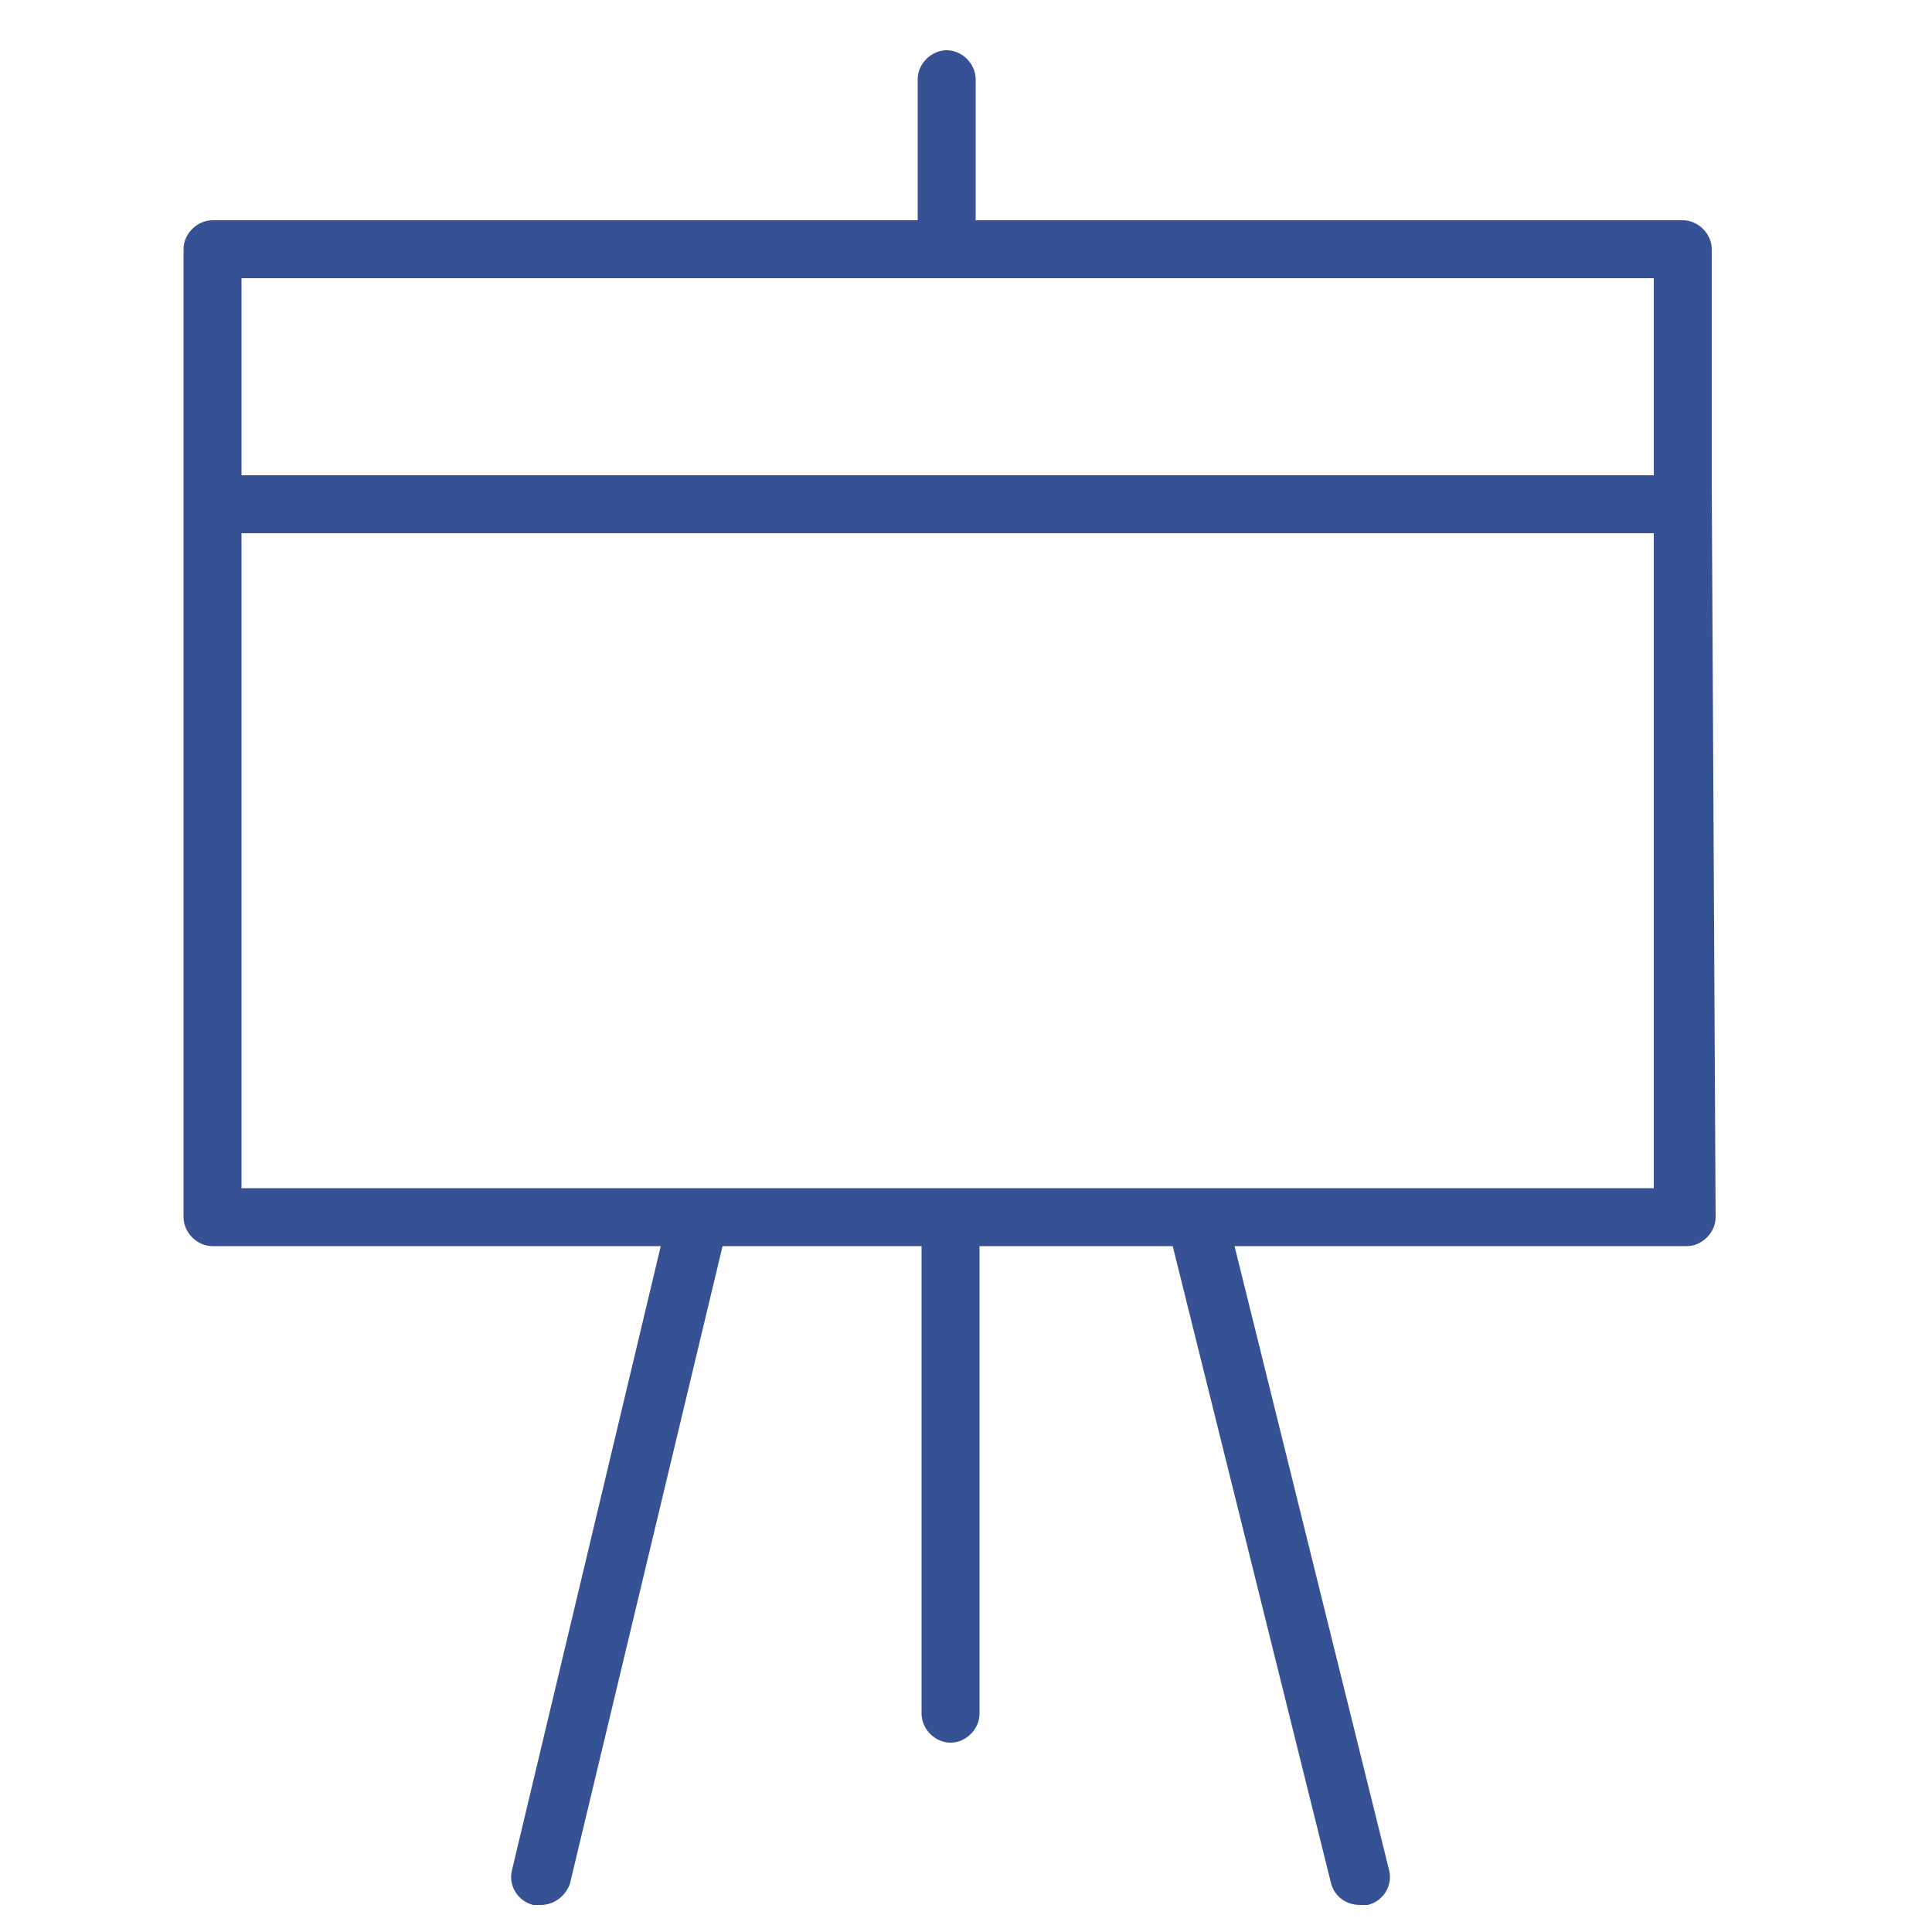
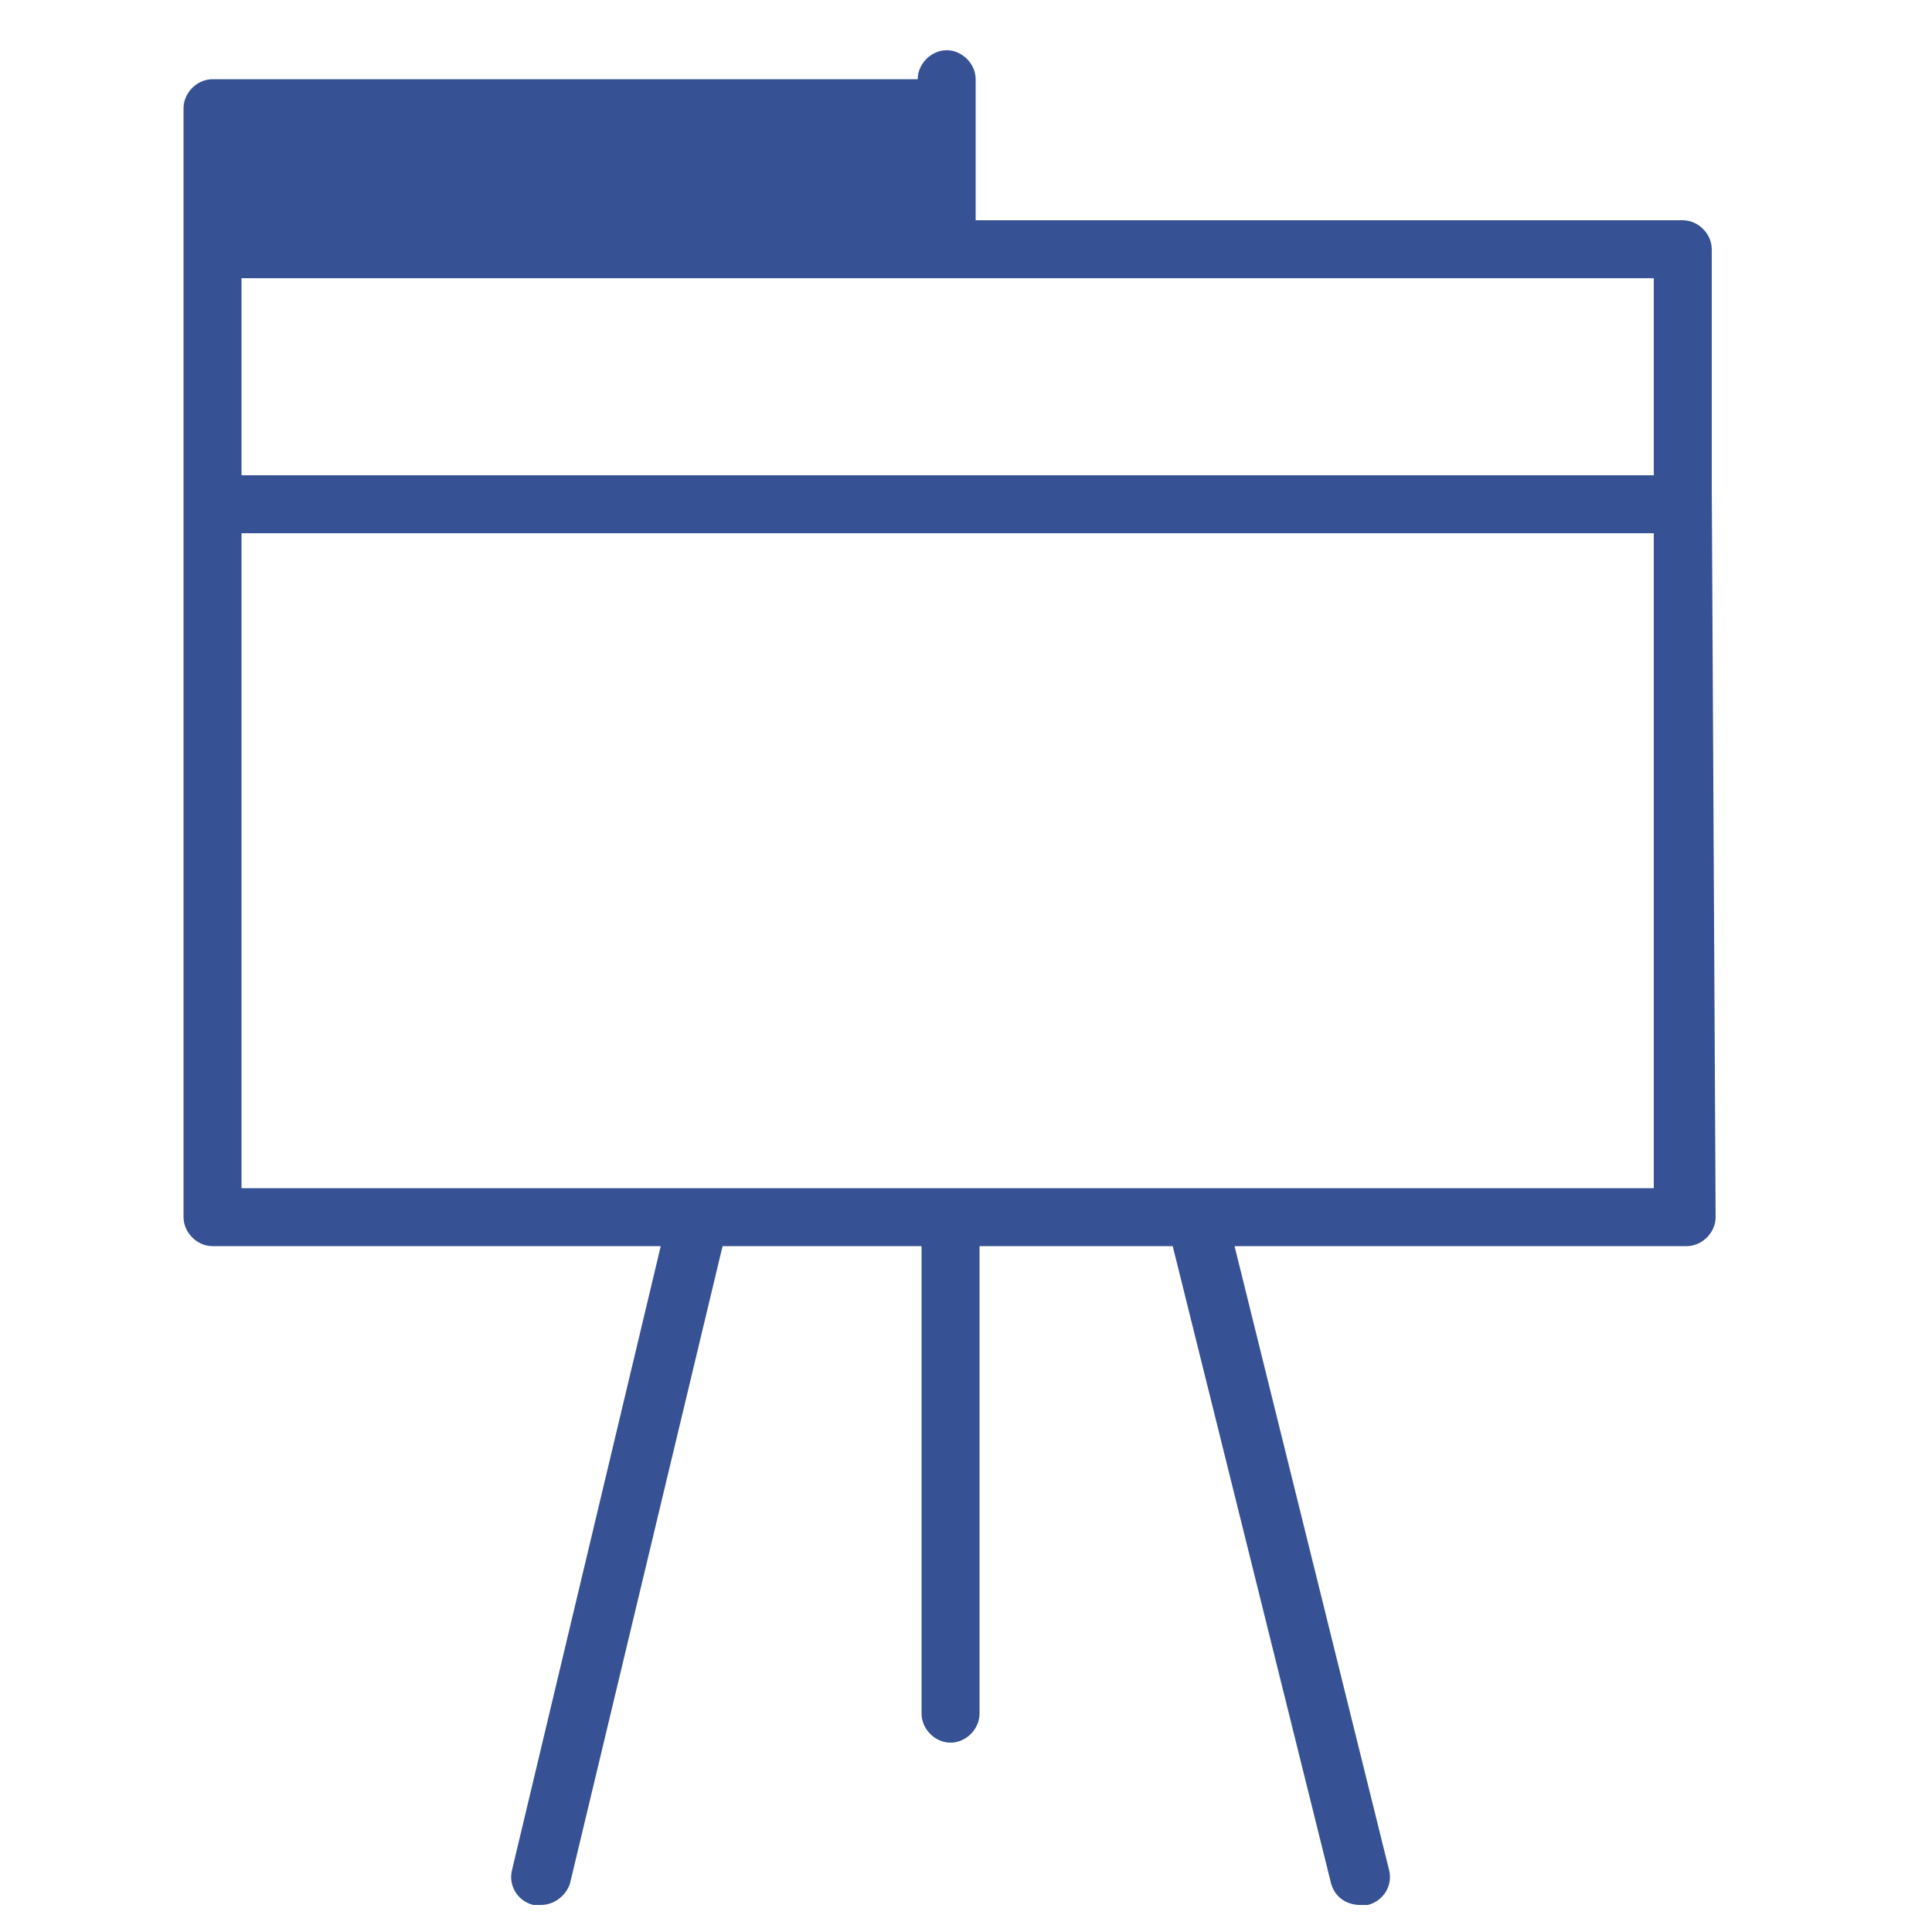
<svg xmlns="http://www.w3.org/2000/svg" viewBox="0 0 100 100" fill-rule="evenodd">
  <g class="t-group-origins">
-     <path d="M88.6 25.1V12.9c0-.8-.7-1.5-1.5-1.5H50.5V4.1c0-.8-.7-1.5-1.5-1.5s-1.5.7-1.5 1.5v7.3H11c-.8 0-1.5.7-1.5 1.5V63c0 .8.7 1.5 1.5 1.5h23.2l-7.7 32.3c-.2.8.3 1.6 1.1 1.8h.4c.7 0 1.3-.5 1.5-1.1l7.9-33h10.3v24.2c0 .8.7 1.5 1.5 1.5s1.5-.7 1.5-1.5V64.5h10l8.2 33c.2.7.8 1.1 1.5 1.1h.4c.8-.2 1.3-1 1.1-1.8l-8-32.3h23.4c.8 0 1.5-.7 1.5-1.5 0 0-.2-37.4-.2-37.9zm-3-10.7v10.2H12.5V14.4h73.1zM12.5 61.5V27.6h73.1v33.9H12.5z" stroke-width="0" stroke="#365294" fill="#365294" stroke-width-old="0" />
+     <path d="M88.6 25.1V12.9c0-.8-.7-1.5-1.5-1.5H50.5V4.1c0-.8-.7-1.5-1.5-1.5s-1.5.7-1.5 1.5H11c-.8 0-1.5.7-1.5 1.5V63c0 .8.7 1.5 1.5 1.5h23.2l-7.7 32.3c-.2.8.3 1.6 1.1 1.8h.4c.7 0 1.3-.5 1.5-1.1l7.9-33h10.3v24.2c0 .8.7 1.5 1.5 1.5s1.5-.7 1.5-1.5V64.5h10l8.2 33c.2.7.8 1.1 1.5 1.1h.4c.8-.2 1.3-1 1.1-1.8l-8-32.3h23.4c.8 0 1.5-.7 1.5-1.5 0 0-.2-37.4-.2-37.9zm-3-10.7v10.2H12.5V14.4h73.1zM12.5 61.5V27.6h73.1v33.9H12.5z" stroke-width="0" stroke="#365294" fill="#365294" stroke-width-old="0" />
  </g>
</svg>